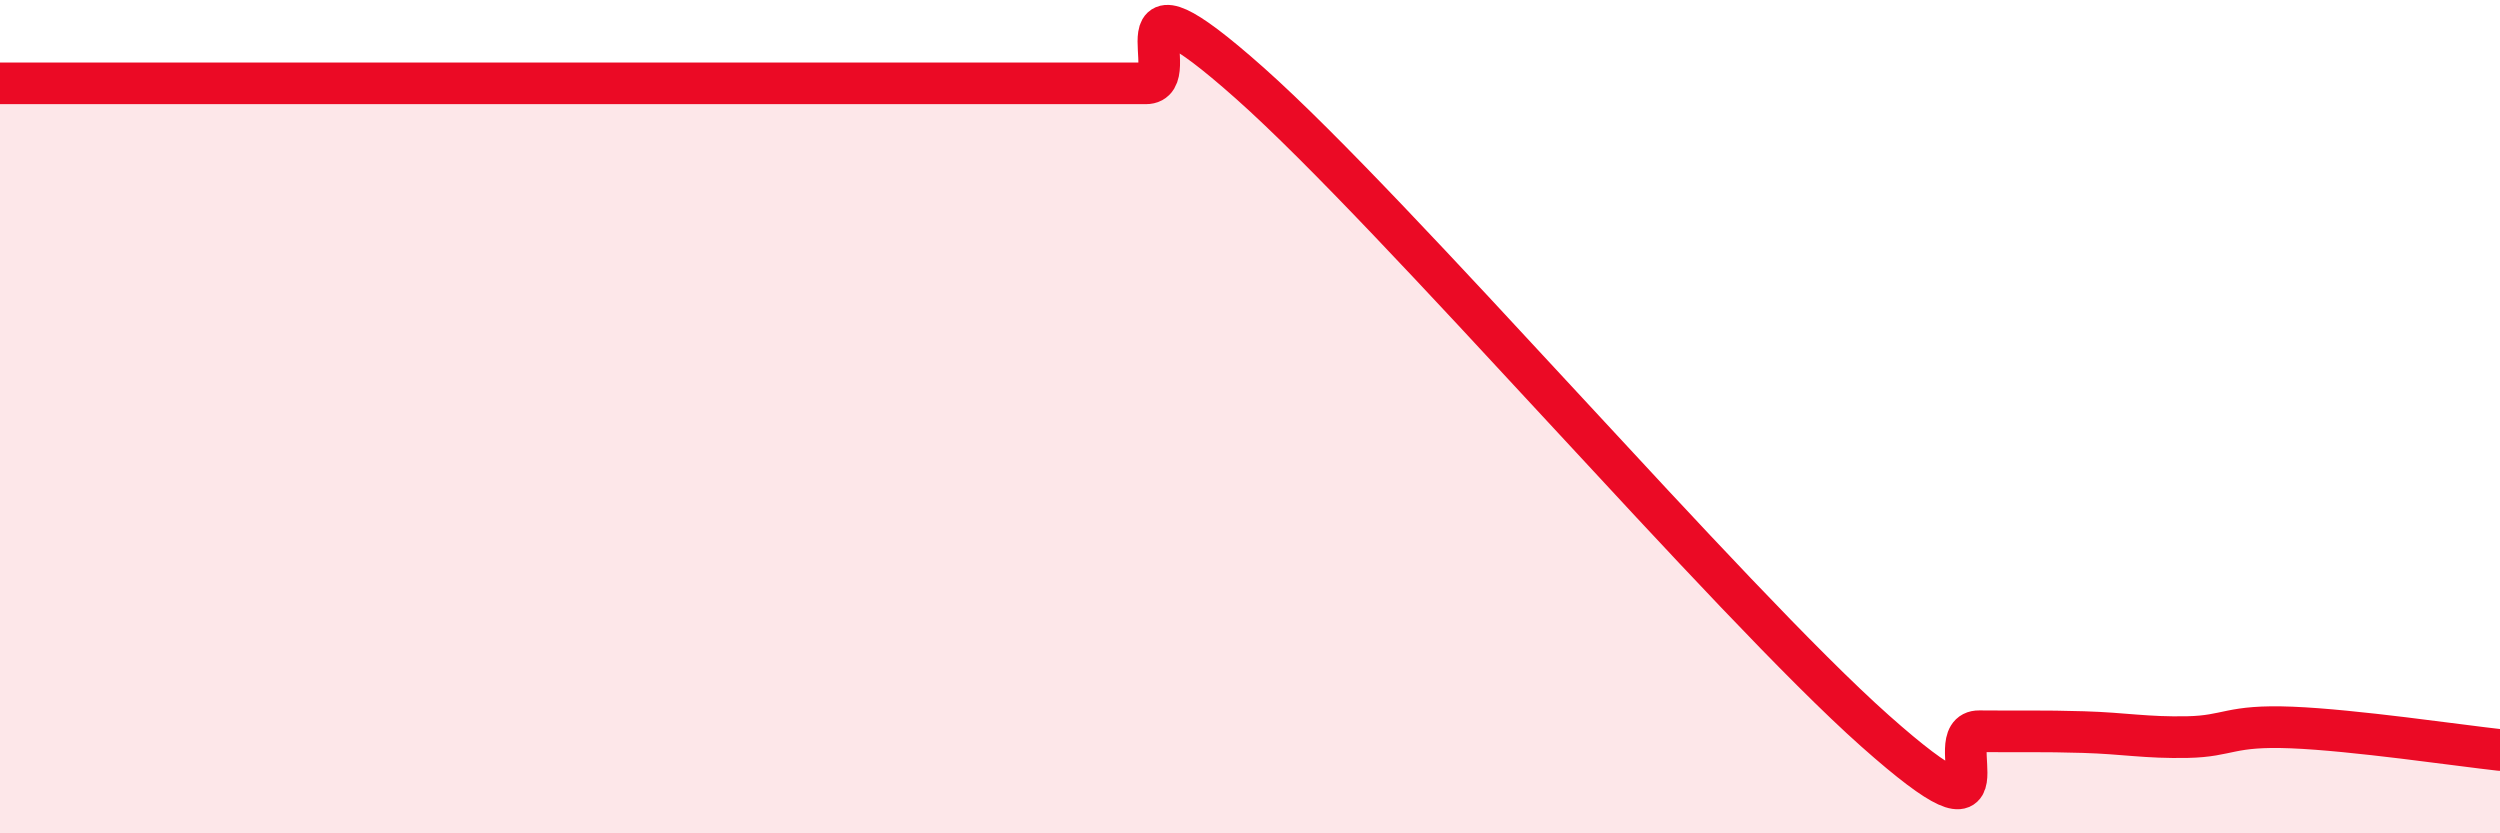
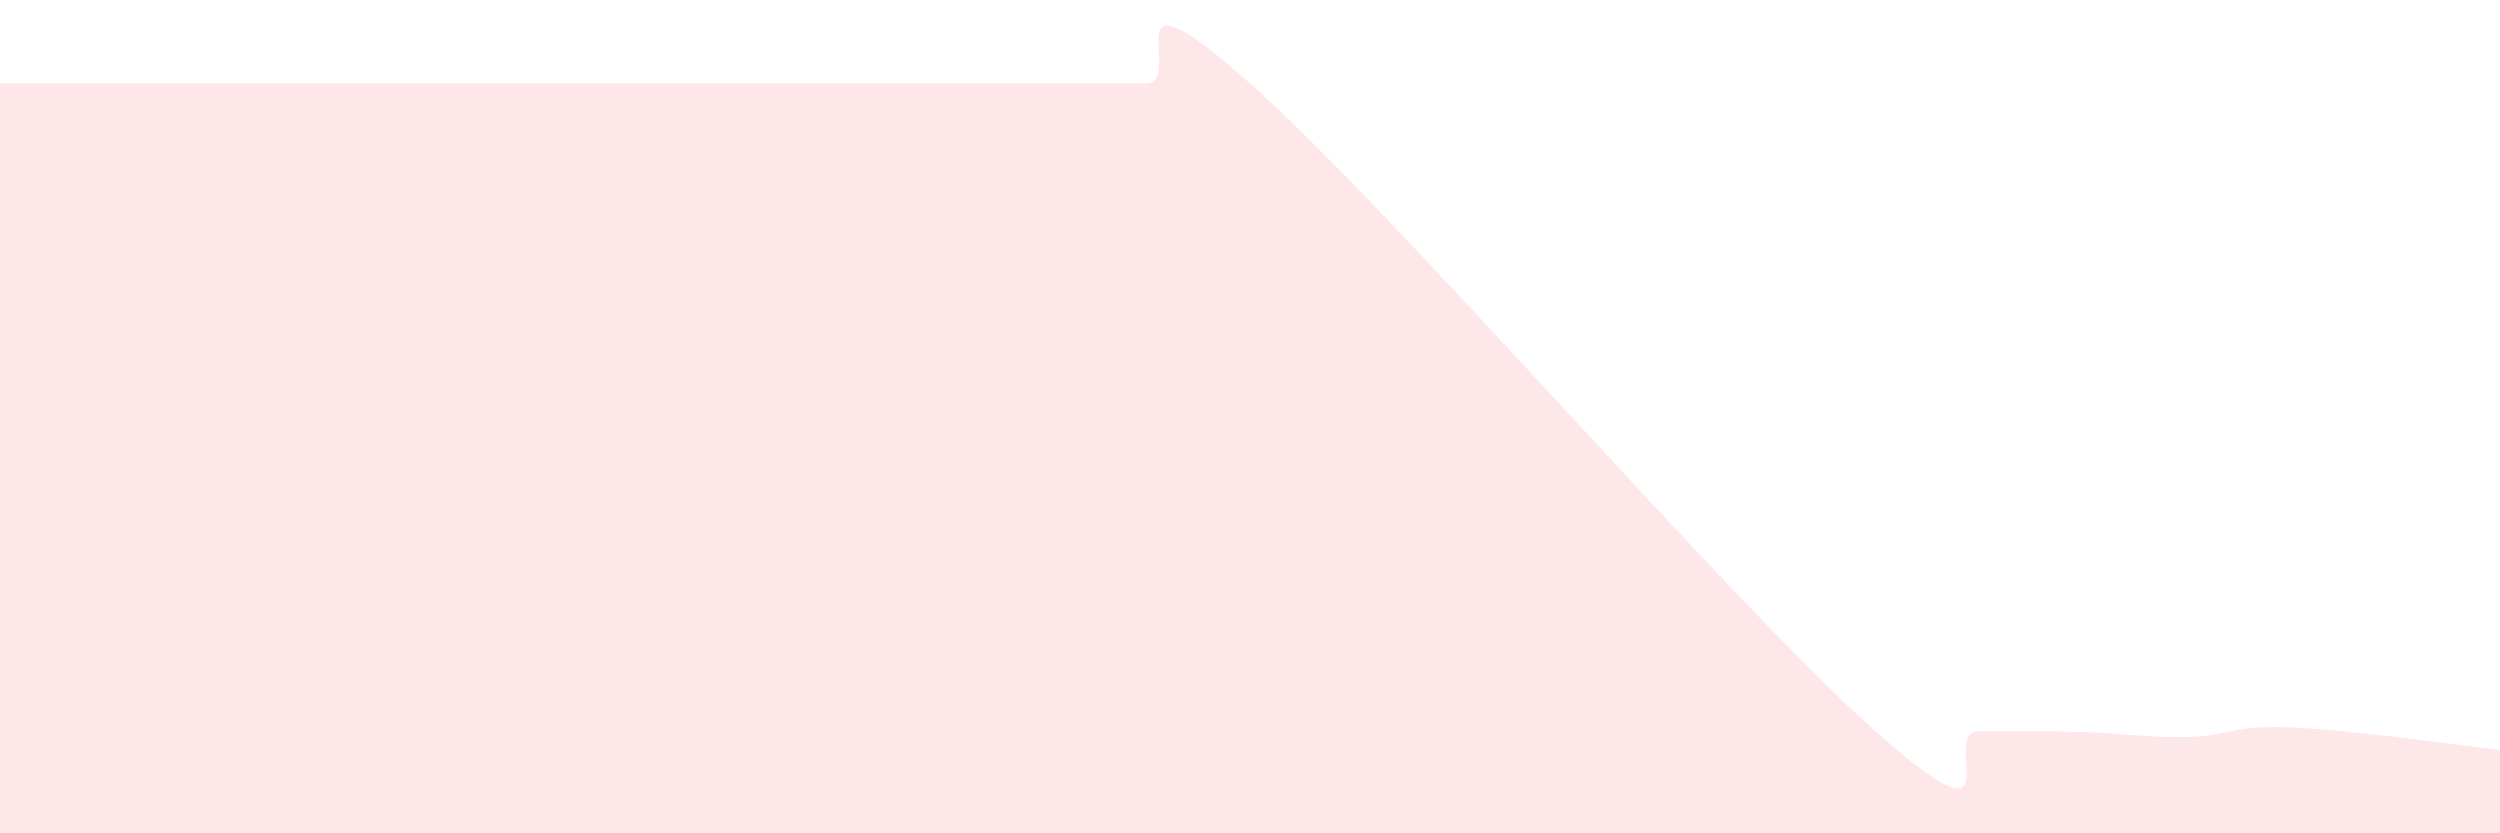
<svg xmlns="http://www.w3.org/2000/svg" width="60" height="20" viewBox="0 0 60 20">
  <path d="M 0,2 C 0.5,2 1.5,2 2.5,2 C 3.5,2 4,2 5,2 C 6,2 6.5,2 7.5,2 C 8.5,2 9,2 10,2 C 11,2 11.5,2 12.5,2 C 13.5,2 14,2 15,2 C 16,2 16.5,2 17.5,2 C 18.5,2 19,2 20,2 C 21,2 21.5,2 22.5,2 C 23.5,2 24,2 25,2 C 26,2 26.5,2 27.5,2 C 28.5,2 26.5,-1.11 30,2 C 33.5,5.11 41.5,14.43 45,17.54 C 48.5,20.65 46.5,17.54 47.5,17.55 C 48.5,17.56 49,17.54 50,17.57 C 51,17.6 51.5,17.71 52.5,17.69 C 53.5,17.67 53.5,17.4 55,17.46 C 56.5,17.52 59,17.89 60,18L60 20L0 20Z" fill="#EB0A25" opacity="0.1" stroke-linecap="round" stroke-linejoin="round" />
-   <path d="M 0,2 C 0.5,2 1.5,2 2.5,2 C 3.5,2 4,2 5,2 C 6,2 6.5,2 7.5,2 C 8.5,2 9,2 10,2 C 11,2 11.5,2 12.5,2 C 13.5,2 14,2 15,2 C 16,2 16.5,2 17.5,2 C 18.5,2 19,2 20,2 C 21,2 21.5,2 22.5,2 C 23.5,2 24,2 25,2 C 26,2 26.5,2 27.5,2 C 28.5,2 26.5,-1.11 30,2 C 33.5,5.11 41.5,14.43 45,17.54 C 48.5,20.65 46.5,17.54 47.5,17.55 C 48.5,17.56 49,17.54 50,17.57 C 51,17.6 51.5,17.71 52.5,17.69 C 53.5,17.67 53.5,17.4 55,17.46 C 56.5,17.52 59,17.89 60,18" stroke="#EB0A25" stroke-width="1" fill="none" stroke-linecap="round" stroke-linejoin="round" />
</svg>